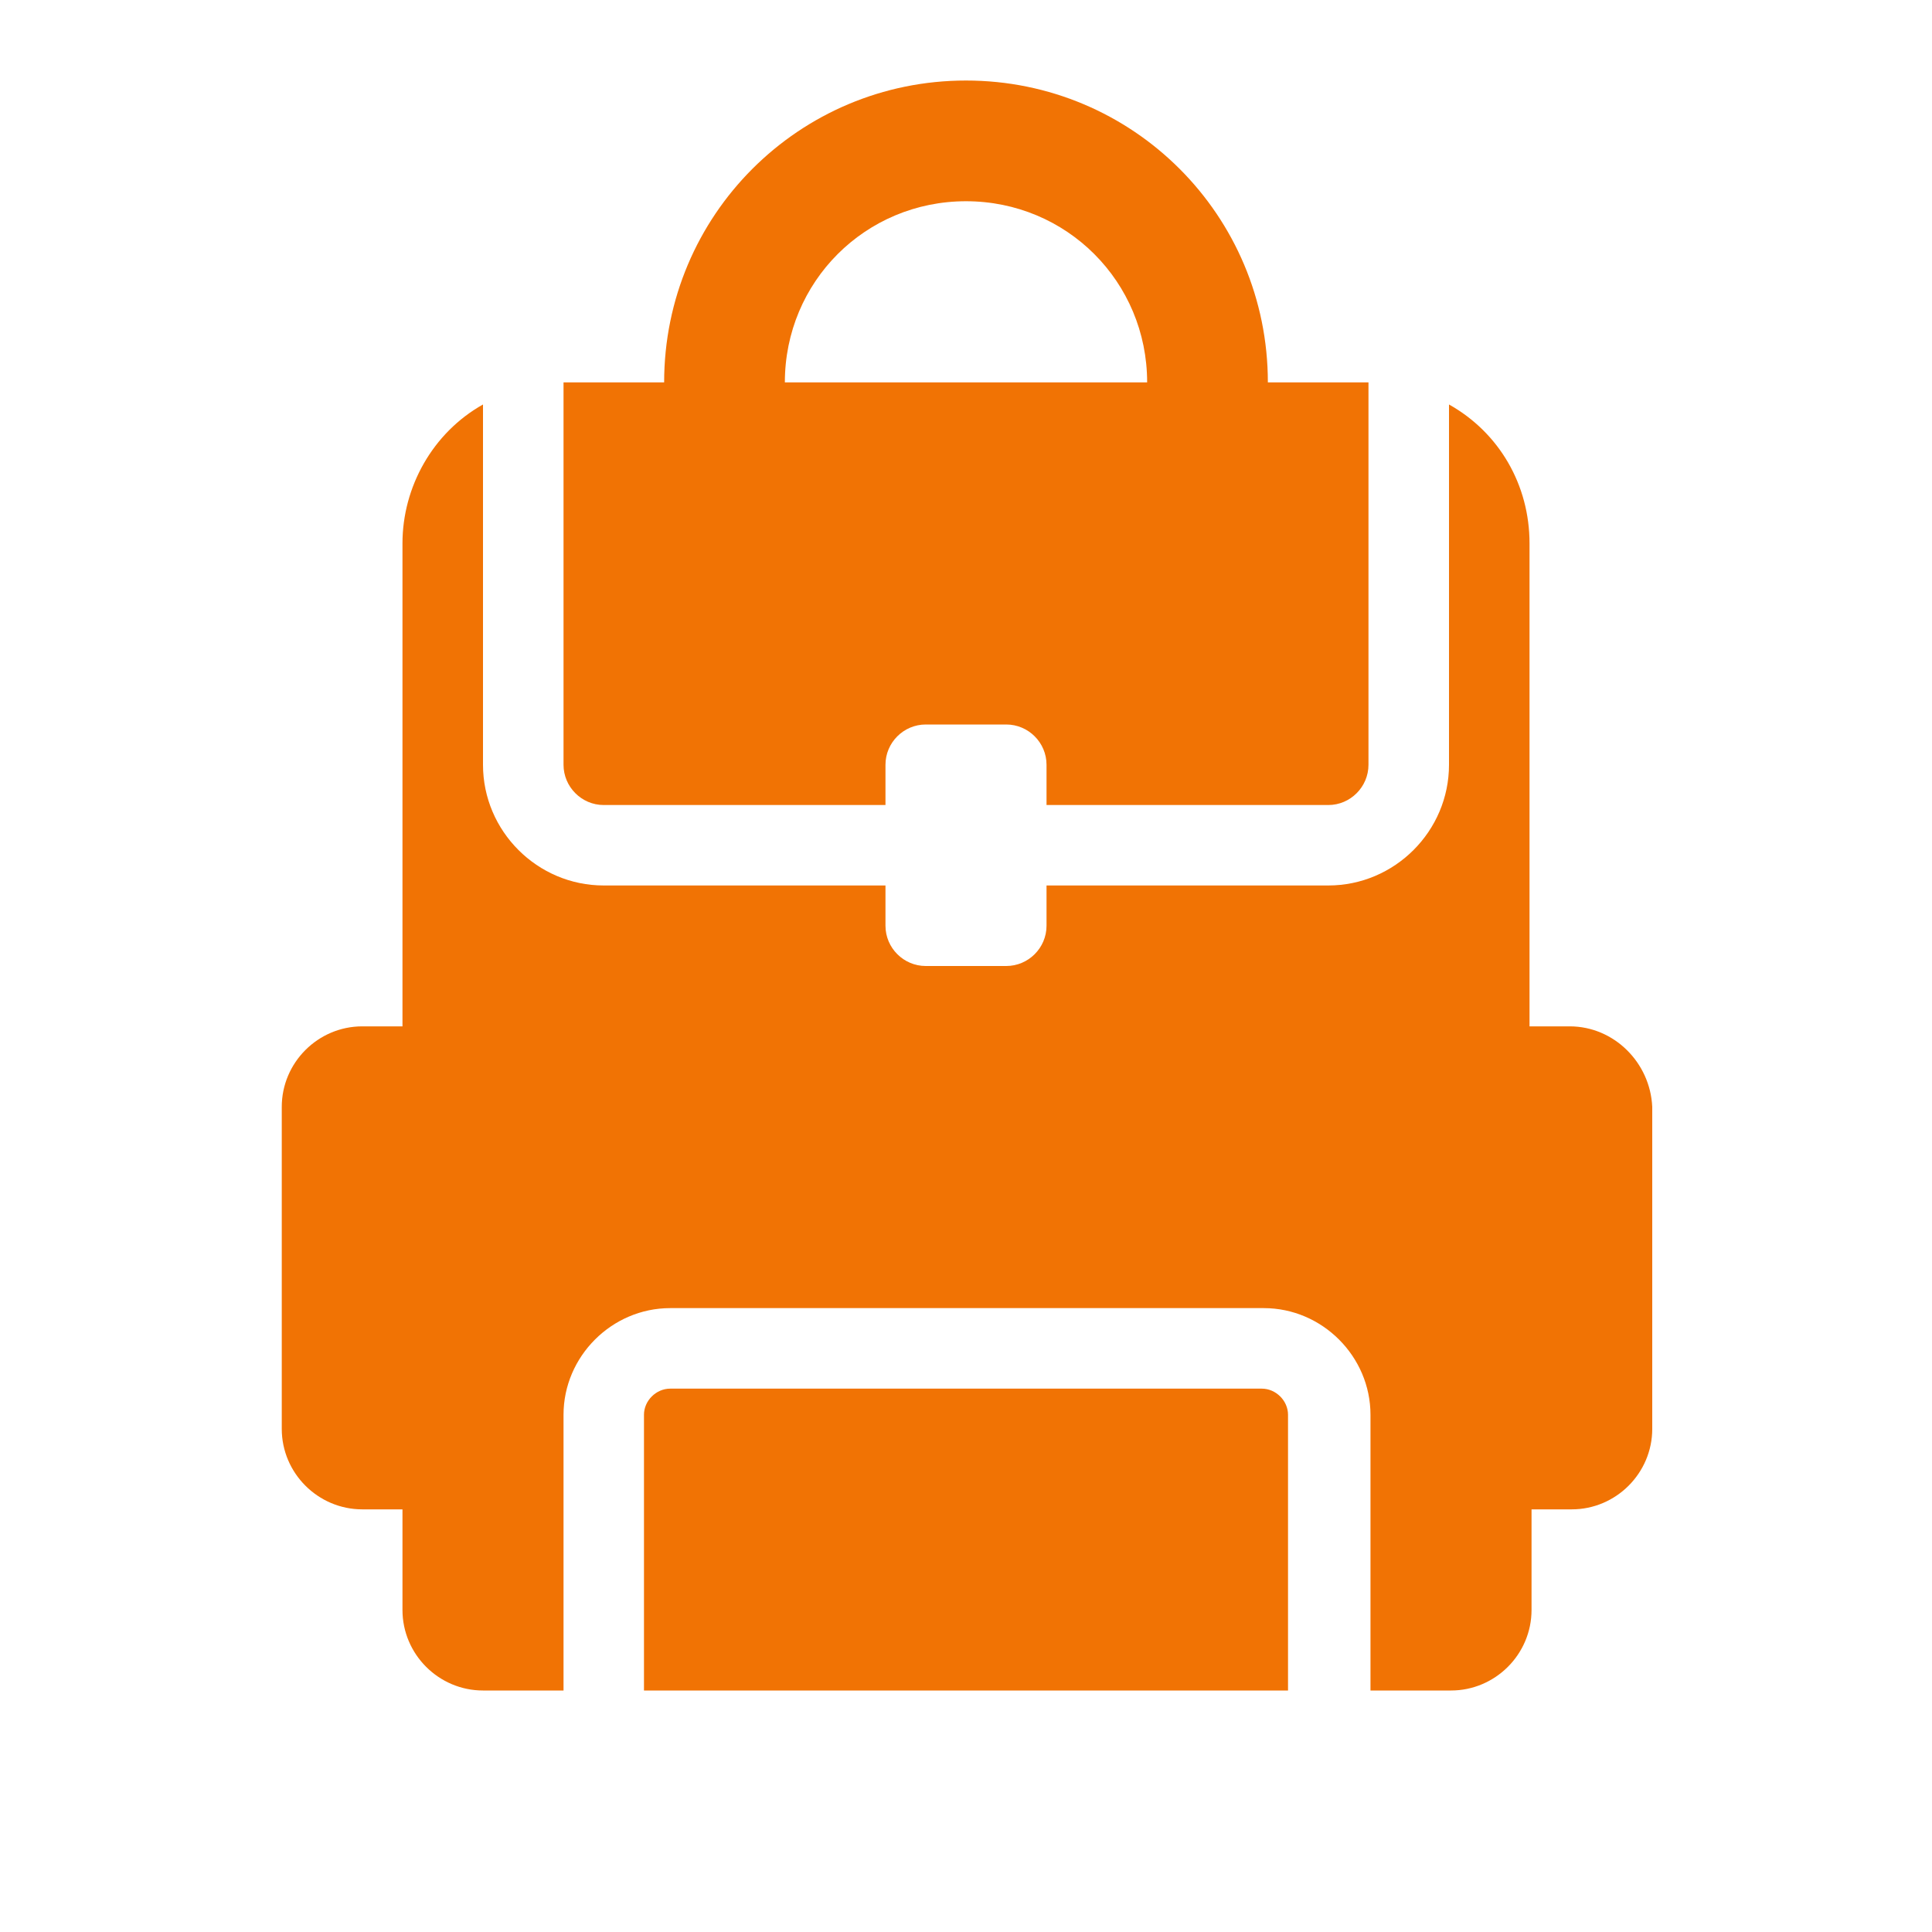
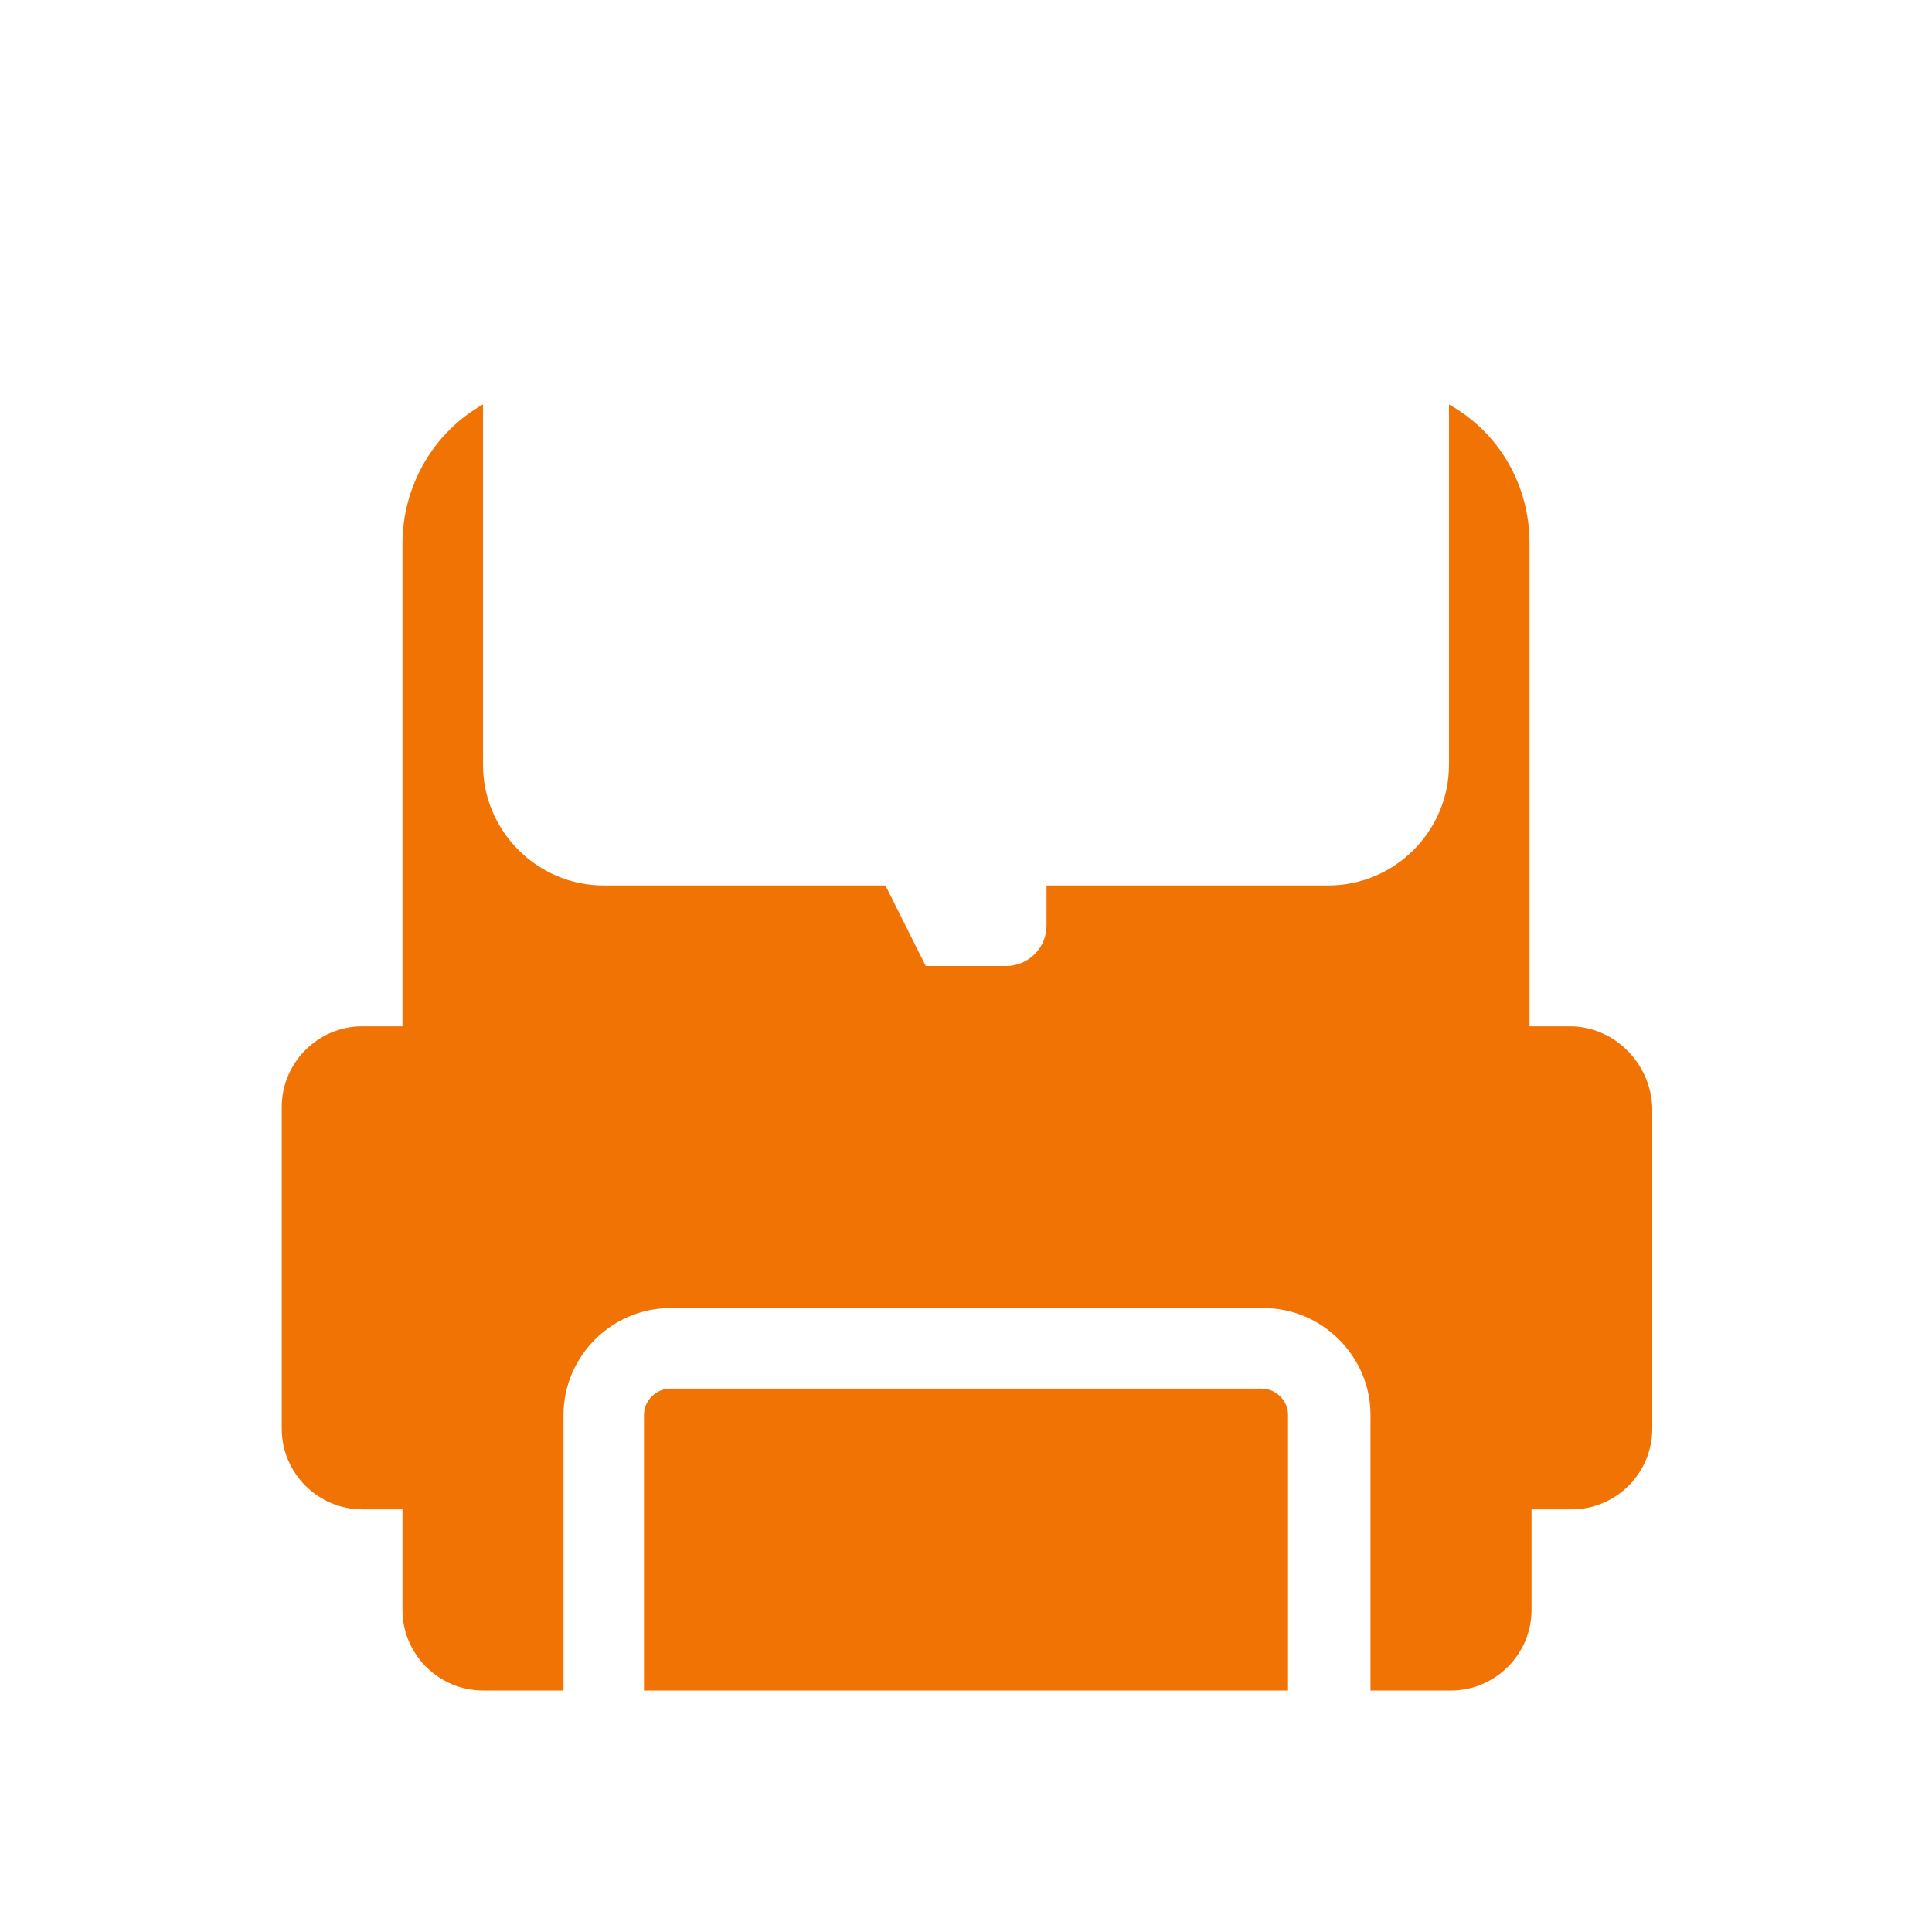
<svg xmlns="http://www.w3.org/2000/svg" width="25" height="25" xml:space="preserve" overflow="hidden">
  <g transform="translate(-413 -504)">
-     <path d="M425.5 506.604C426.802 506.604 427.844 507.646 427.844 508.948L423.156 508.948C423.156 507.646 424.198 506.604 425.5 506.604ZM420.292 513.896C420.292 514.182 420.526 514.417 420.812 514.417L424.458 514.417 424.458 513.896C424.458 513.609 424.693 513.375 424.979 513.375L426.021 513.375C426.307 513.375 426.542 513.609 426.542 513.896L426.542 514.417 430.188 514.417C430.474 514.417 430.708 514.182 430.708 513.896L430.708 508.948 429.406 508.948C429.406 506.786 427.661 505.042 425.5 505.042 423.339 505.042 421.594 506.786 421.594 508.948L420.292 508.948 420.292 513.896Z" fill="#F17304" />
    <path d="M429.328 521.969 421.672 521.969C421.49 521.969 421.333 522.125 421.333 522.307L421.333 525.875 429.667 525.875 429.667 522.307C429.667 522.125 429.51 521.969 429.328 521.969L429.328 521.969Z" fill="#F17304" />
-     <path d="M433.312 517.281 432.792 517.281 432.792 511.031C432.792 510.276 432.401 509.599 431.75 509.234L431.75 513.896C431.75 514.755 431.047 515.458 430.188 515.458L426.542 515.458 426.542 515.979C426.542 516.266 426.307 516.5 426.021 516.5L424.979 516.5C424.693 516.5 424.458 516.266 424.458 515.979L424.458 515.458 420.812 515.458C419.953 515.458 419.25 514.755 419.25 513.896L419.25 509.234C418.599 509.599 418.208 510.302 418.208 511.031L418.208 517.281 417.688 517.281C417.115 517.281 416.646 517.75 416.646 518.323L416.646 522.49C416.646 523.062 417.115 523.531 417.688 523.531L418.208 523.531 418.208 524.833C418.208 525.406 418.677 525.875 419.25 525.875L420.292 525.875 420.292 522.307C420.292 521.552 420.917 520.927 421.672 520.927L429.354 520.927C430.109 520.927 430.734 521.552 430.734 522.307L430.734 525.875 431.776 525.875C432.349 525.875 432.818 525.406 432.818 524.833L432.818 523.531 433.339 523.531C433.911 523.531 434.38 523.062 434.38 522.49L434.38 518.323C434.354 517.75 433.885 517.281 433.312 517.281Z" fill="#F17304" />
+     <path d="M433.312 517.281 432.792 517.281 432.792 511.031C432.792 510.276 432.401 509.599 431.75 509.234L431.75 513.896C431.75 514.755 431.047 515.458 430.188 515.458L426.542 515.458 426.542 515.979C426.542 516.266 426.307 516.5 426.021 516.5L424.979 516.5L424.458 515.458 420.812 515.458C419.953 515.458 419.25 514.755 419.25 513.896L419.25 509.234C418.599 509.599 418.208 510.302 418.208 511.031L418.208 517.281 417.688 517.281C417.115 517.281 416.646 517.75 416.646 518.323L416.646 522.49C416.646 523.062 417.115 523.531 417.688 523.531L418.208 523.531 418.208 524.833C418.208 525.406 418.677 525.875 419.25 525.875L420.292 525.875 420.292 522.307C420.292 521.552 420.917 520.927 421.672 520.927L429.354 520.927C430.109 520.927 430.734 521.552 430.734 522.307L430.734 525.875 431.776 525.875C432.349 525.875 432.818 525.406 432.818 524.833L432.818 523.531 433.339 523.531C433.911 523.531 434.38 523.062 434.38 522.49L434.38 518.323C434.354 517.75 433.885 517.281 433.312 517.281Z" fill="#F17304" />
  </g>
</svg>